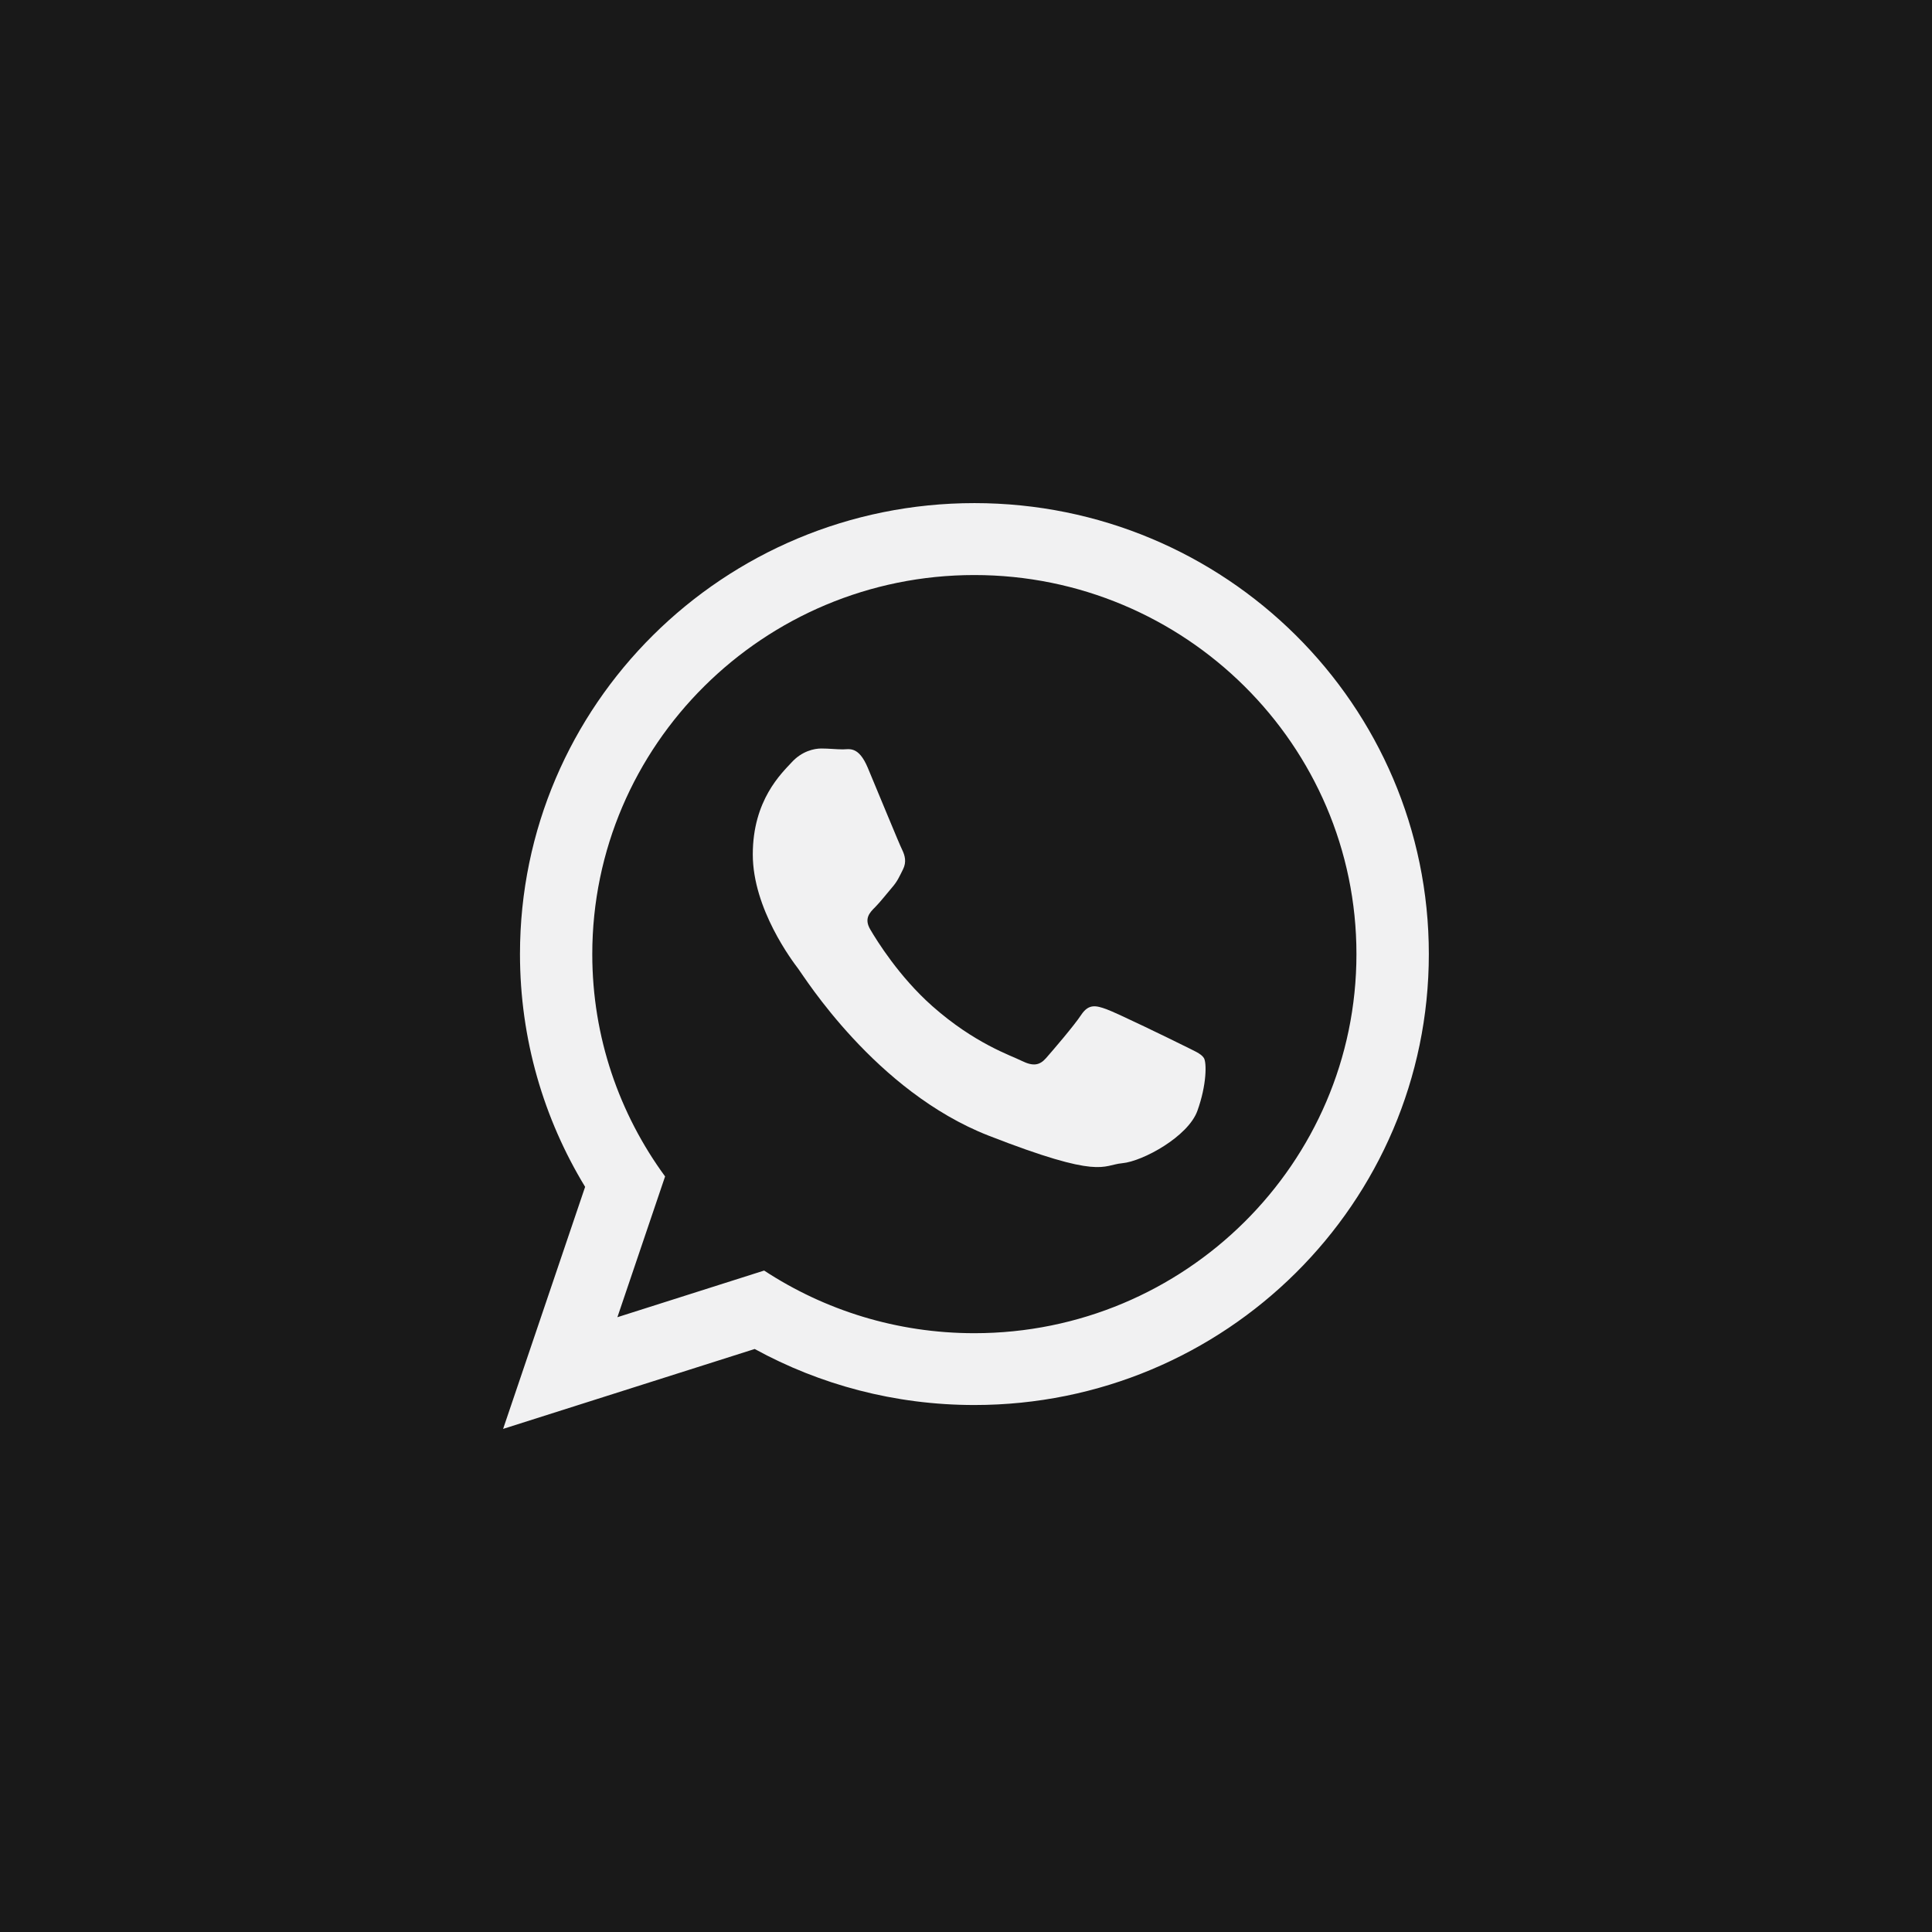
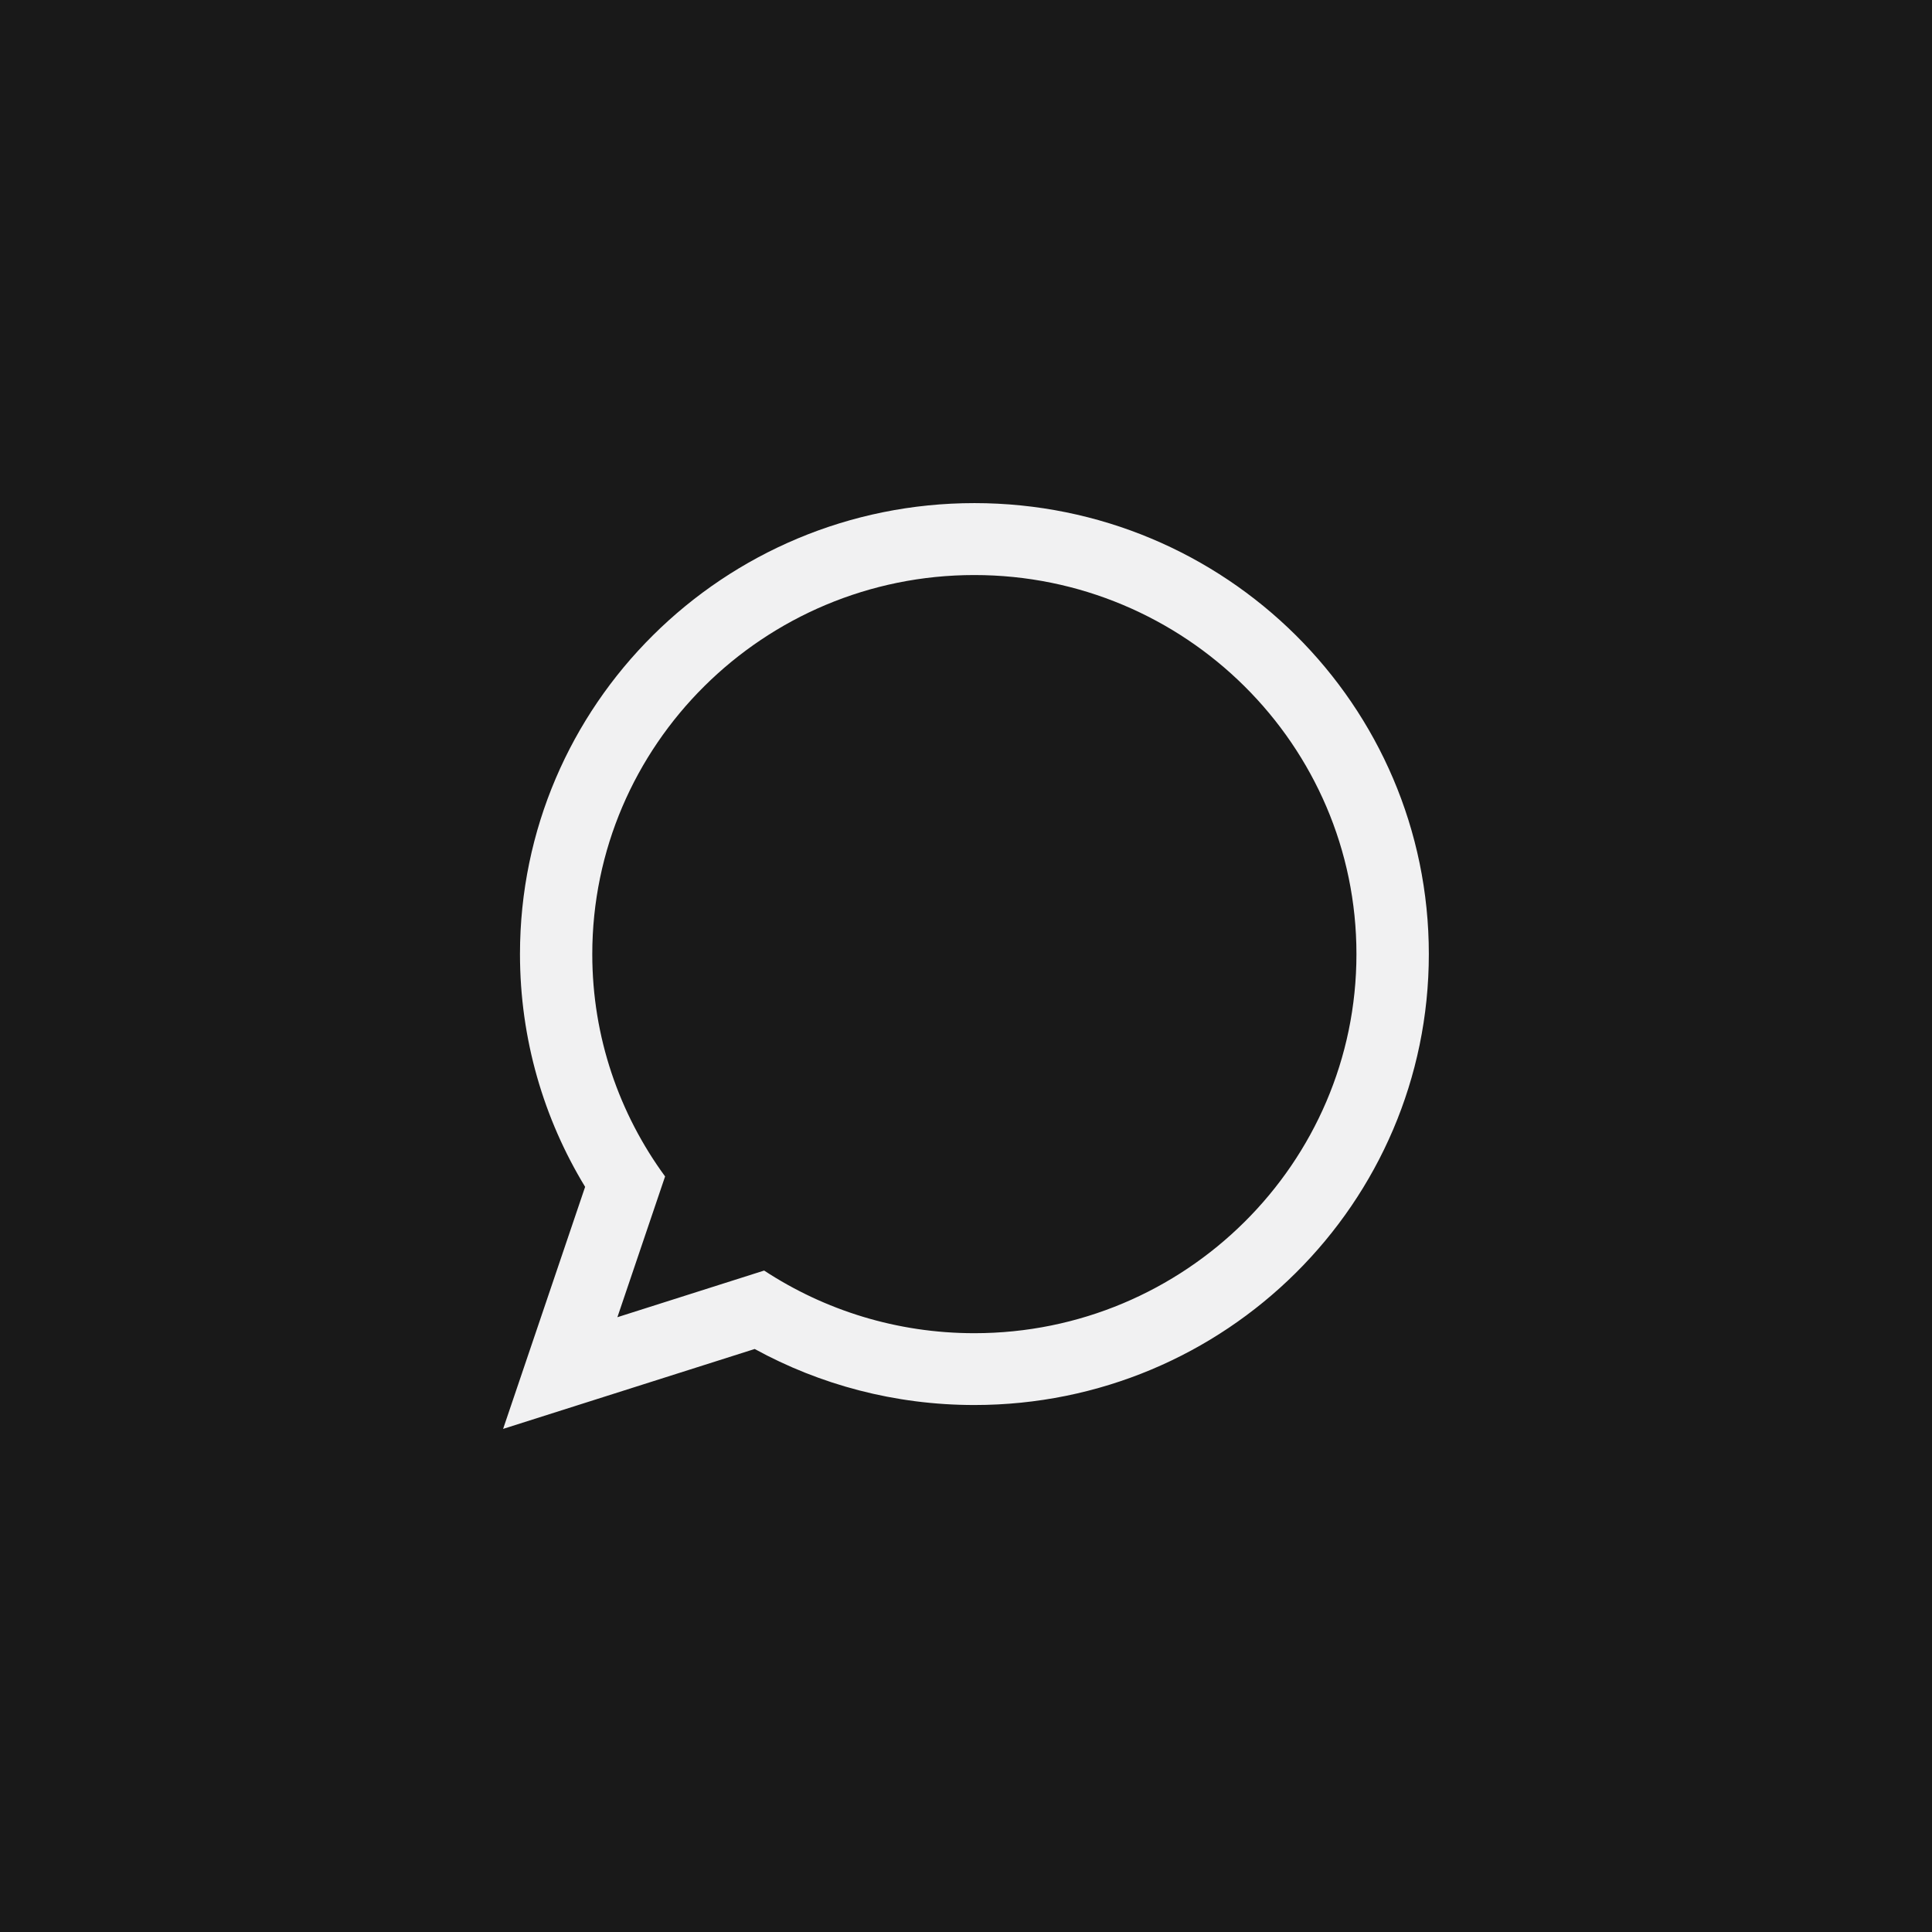
<svg xmlns="http://www.w3.org/2000/svg" version="1.1" id="Layer_1" x="0px" y="0px" width="64px" height="64px" viewBox="0 0 64 64" enable-background="new 0 0 64 64" xml:space="preserve">
  <g>
    <rect fill="#191919" width="64" height="64" />
-     <path fill="#F1F1F2" d="M39.173,34.619c-0.367-0.184-2.184-1.068-2.521-1.188c-0.34-0.123-0.586-0.186-0.832,0.182   c-0.242,0.367-0.951,1.191-1.168,1.438c-0.215,0.245-0.43,0.275-0.799,0.095c-0.369-0.186-1.559-0.57-2.969-1.817   c-1.098-0.972-1.838-2.169-2.053-2.536c-0.217-0.365-0.021-0.563,0.162-0.745c0.164-0.165,0.369-0.429,0.553-0.644   c0.186-0.213,0.246-0.364,0.369-0.609c0.121-0.244,0.061-0.457-0.029-0.643c-0.094-0.184-0.83-1.984-1.139-2.717   c-0.307-0.732-0.615-0.611-0.83-0.611s-0.461-0.029-0.707-0.029s-0.646,0.089-0.982,0.455c-0.338,0.367-1.291,1.252-1.291,3.055   c0,1.804,1.32,3.543,1.506,3.787c0.186,0.242,2.553,4.062,6.305,5.527c3.752,1.465,3.752,0.977,4.428,0.914   c0.68-0.062,2.186-0.885,2.49-1.738c0.309-0.858,0.309-1.594,0.215-1.746C39.786,34.896,39.54,34.804,39.173,34.619z" />
    <path fill="#F1F1F2" d="M32.28,16.666c-8.316,0-15.055,6.688-15.055,14.938c0,2.82,0.789,5.462,2.158,7.712l-2.717,8.018   l8.334-2.647c2.158,1.182,4.639,1.856,7.277,1.856c8.316,0,15.055-6.688,15.055-14.938S40.595,16.668,32.28,16.666z M32.276,44.164   c-2.57,0-4.963-0.764-6.963-2.075l-4.861,1.545l1.58-4.663c-1.516-2.07-2.412-4.614-2.412-7.362c0-6.926,5.678-12.56,12.656-12.56   c6.98,0,12.66,5.634,12.658,12.557C44.935,38.531,39.255,44.164,32.276,44.164z" />
  </g>
</svg>